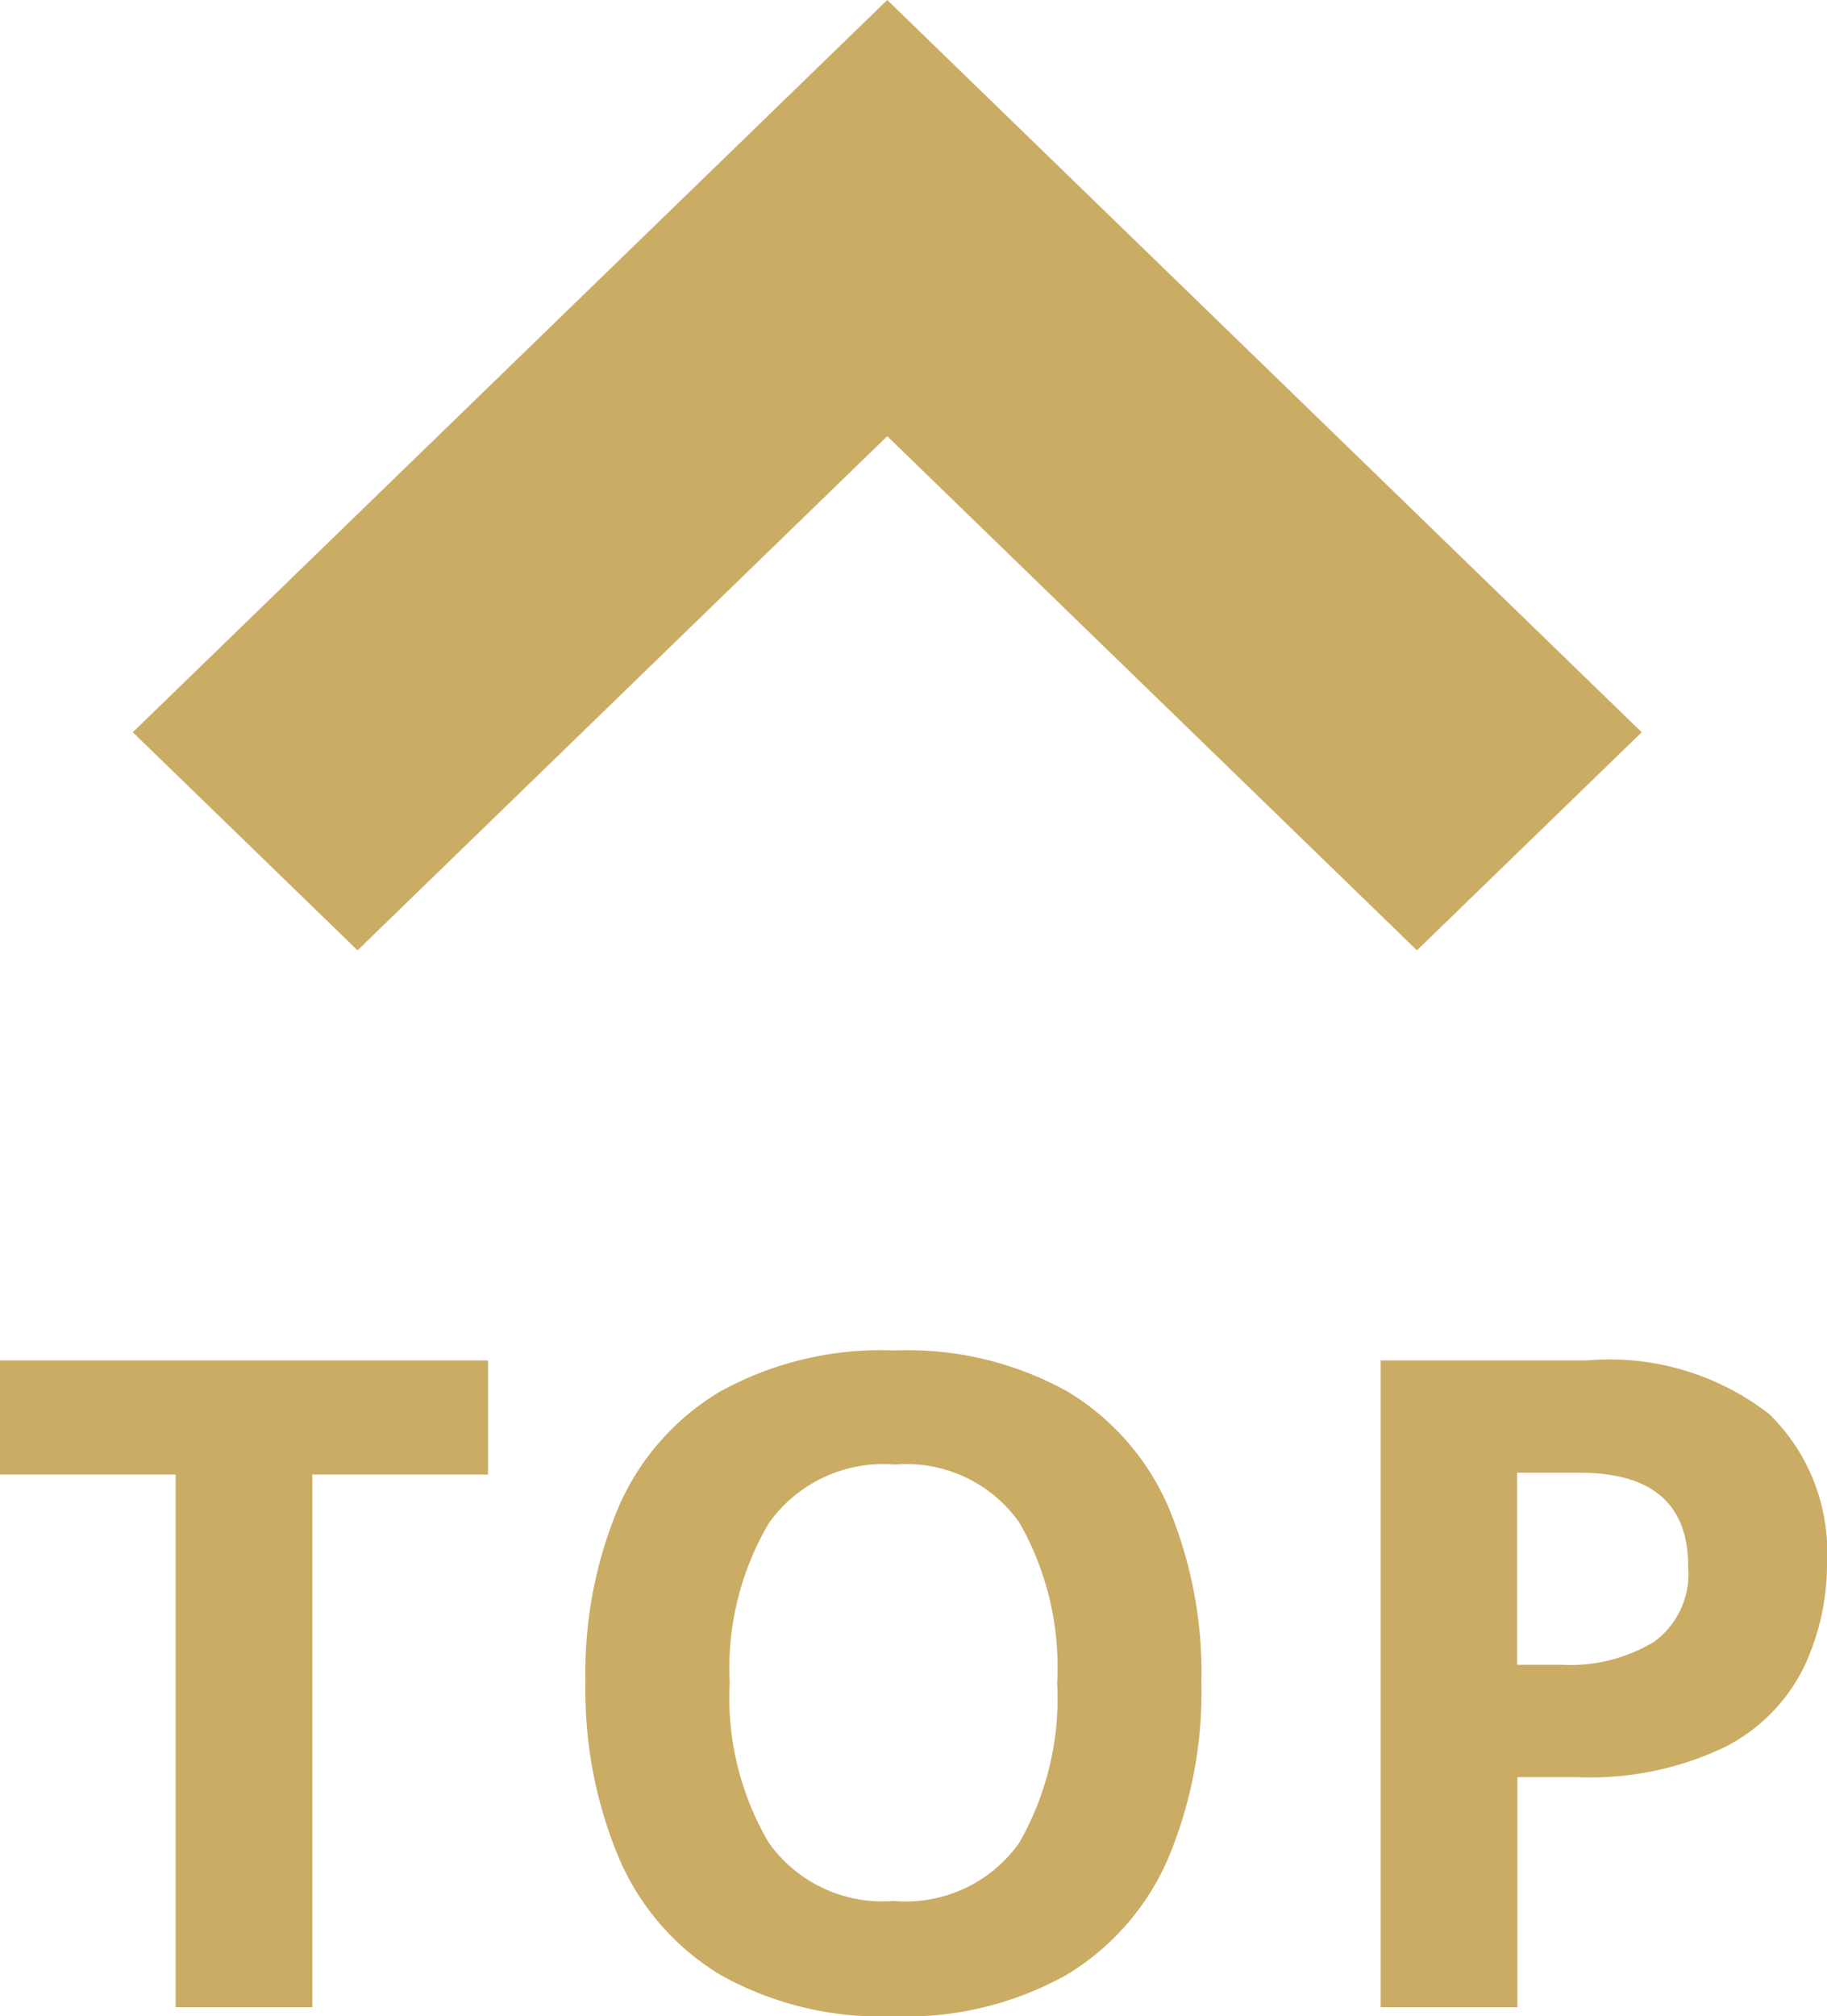
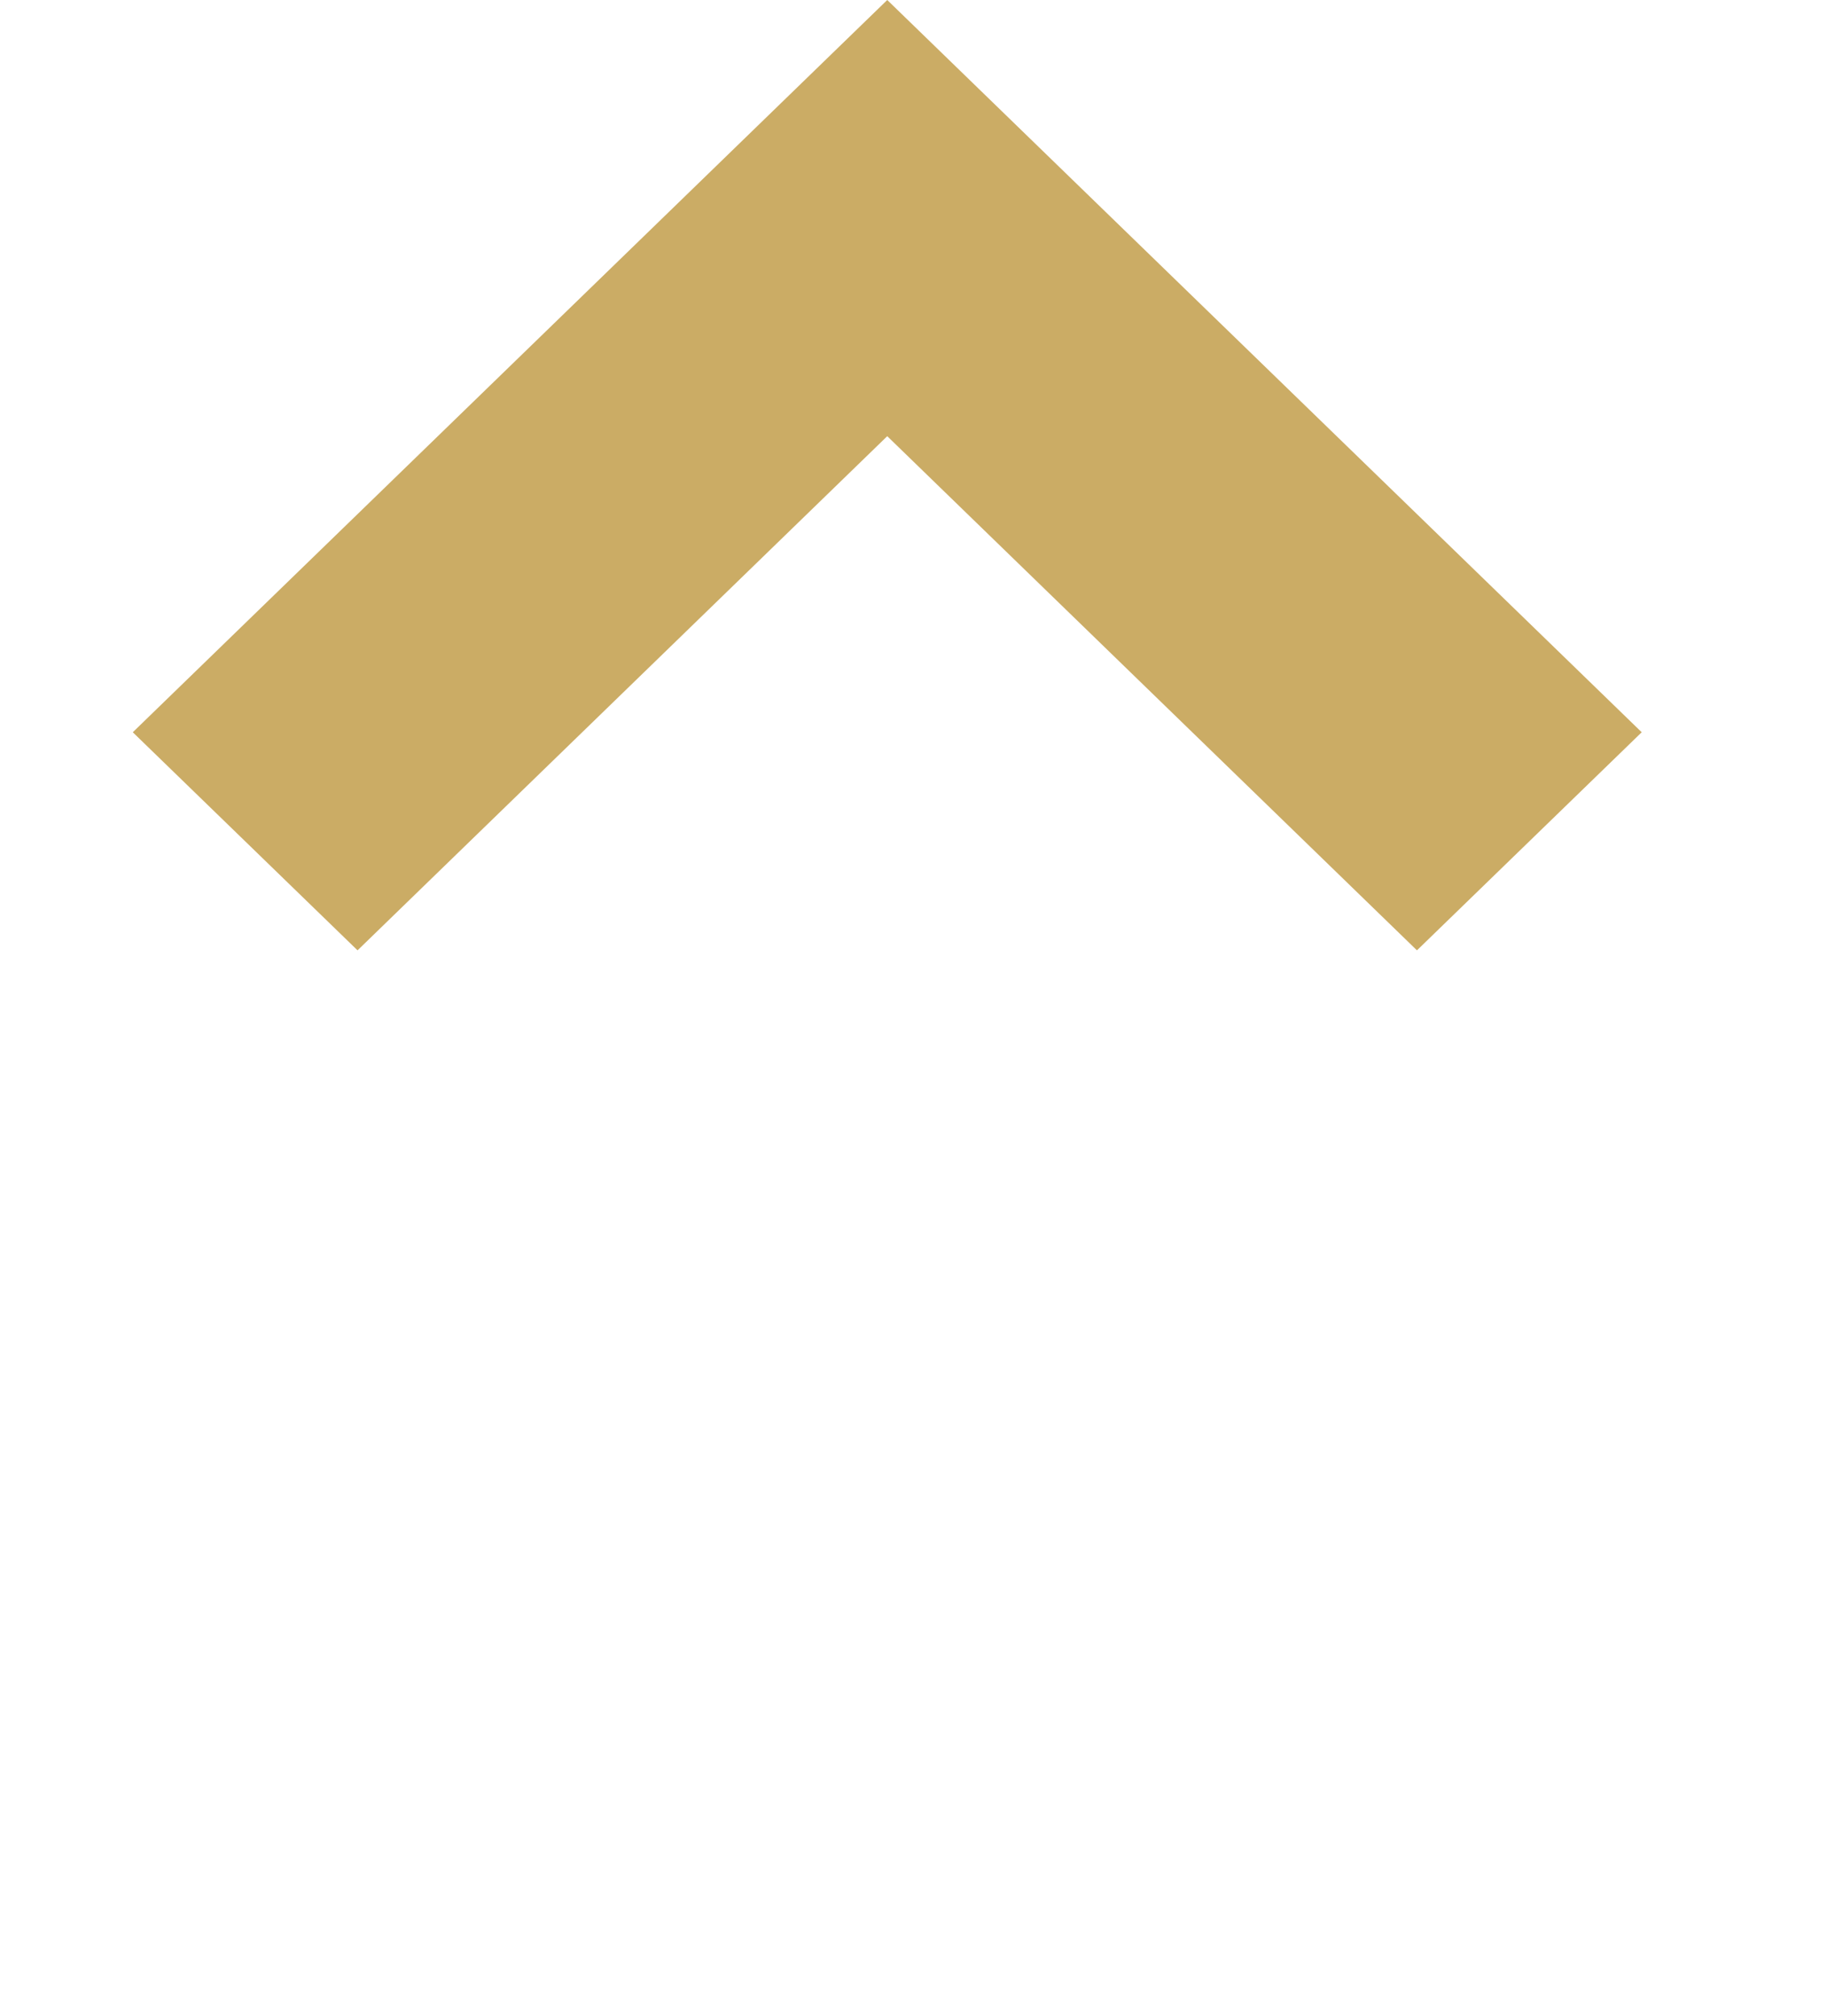
<svg xmlns="http://www.w3.org/2000/svg" width="24.216" height="26.709" viewBox="0 0 24.216 26.709">
  <g id="グループ_1812" data-name="グループ 1812" transform="translate(1417.76 -8888.411)">
-     <path id="パス_1047" data-name="パス 1047" d="M4.38,0H2.568V-7.056H.24V-8.568H6.708v1.512H4.38ZM16.164-4.3a5.7,5.7,0,0,1-.438,2.322A3.346,3.346,0,0,1,14.382-.432a4.354,4.354,0,0,1-2.3.552,4.354,4.354,0,0,1-2.3-.552A3.341,3.341,0,0,1,8.442-1.98,5.742,5.742,0,0,1,8-4.308a5.656,5.656,0,0,1,.438-2.316,3.317,3.317,0,0,1,1.344-1.53A4.418,4.418,0,0,1,12.1-8.7a4.36,4.36,0,0,1,2.292.546,3.322,3.322,0,0,1,1.338,1.536A5.7,5.7,0,0,1,16.164-4.3Zm-6.252,0a3.779,3.779,0,0,0,.516,2.118,1.845,1.845,0,0,0,1.656.774,1.84,1.84,0,0,0,1.668-.774,3.849,3.849,0,0,0,.5-2.118,3.849,3.849,0,0,0-.5-2.118A1.827,1.827,0,0,0,12.1-7.188a1.857,1.857,0,0,0-1.668.774A3.779,3.779,0,0,0,9.912-4.3ZM21.276-8.568a3.452,3.452,0,0,1,2.418.714,2.558,2.558,0,0,1,.762,1.962,3.194,3.194,0,0,1-.312,1.4,2.355,2.355,0,0,1-1.038,1.044,4.143,4.143,0,0,1-1.974.4h-.78V0H18.54V-8.568Zm-.1,1.488h-.828v2.544h.6a2.136,2.136,0,0,0,1.218-.306,1.111,1.111,0,0,0,.45-.99Q22.62-7.08,21.18-7.08Z" transform="translate(-1418 8915)" fill="#cbac65" />
    <g id="Icon_-_ArrowDown_-_Small" data-name="Icon - ArrowDown - Small" transform="translate(-1396 8901) rotate(180)">
      <path id="パス_36" data-name="パス 36" d="M12,14.589,2,4.889,4.979,2,12,8.811,19.021,2,22,4.889Z" transform="translate(-2 -2)" fill="#cbac65" />
    </g>
  </g>
</svg>